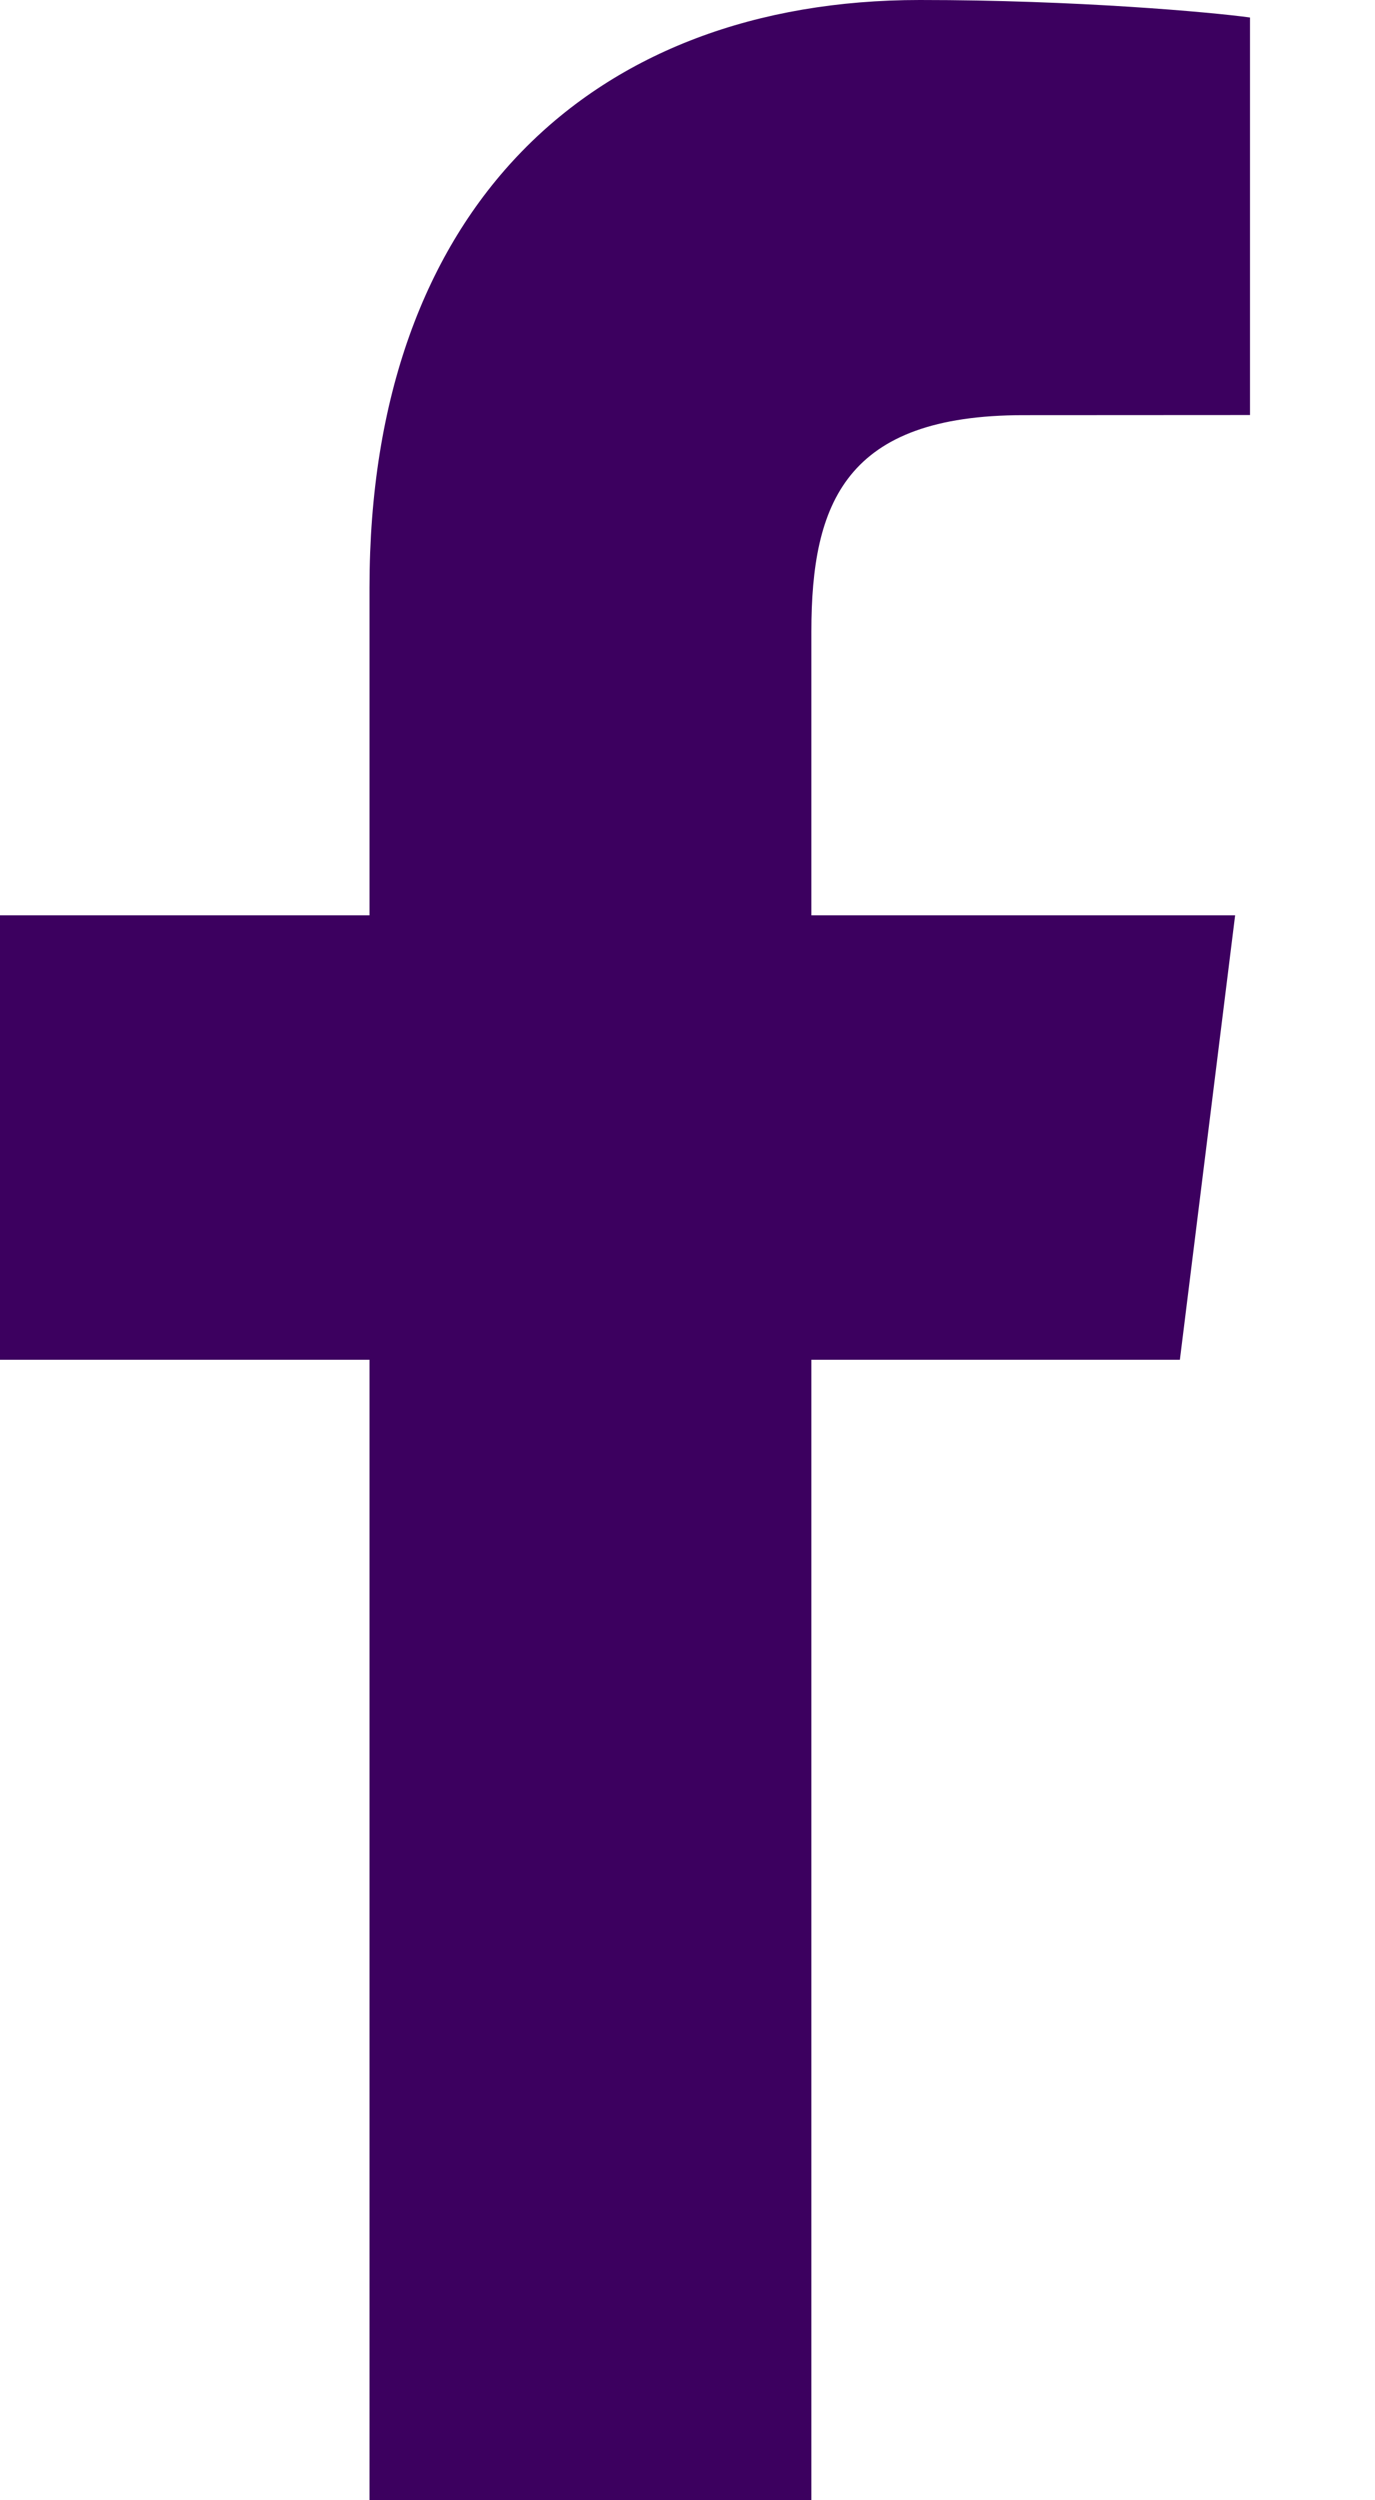
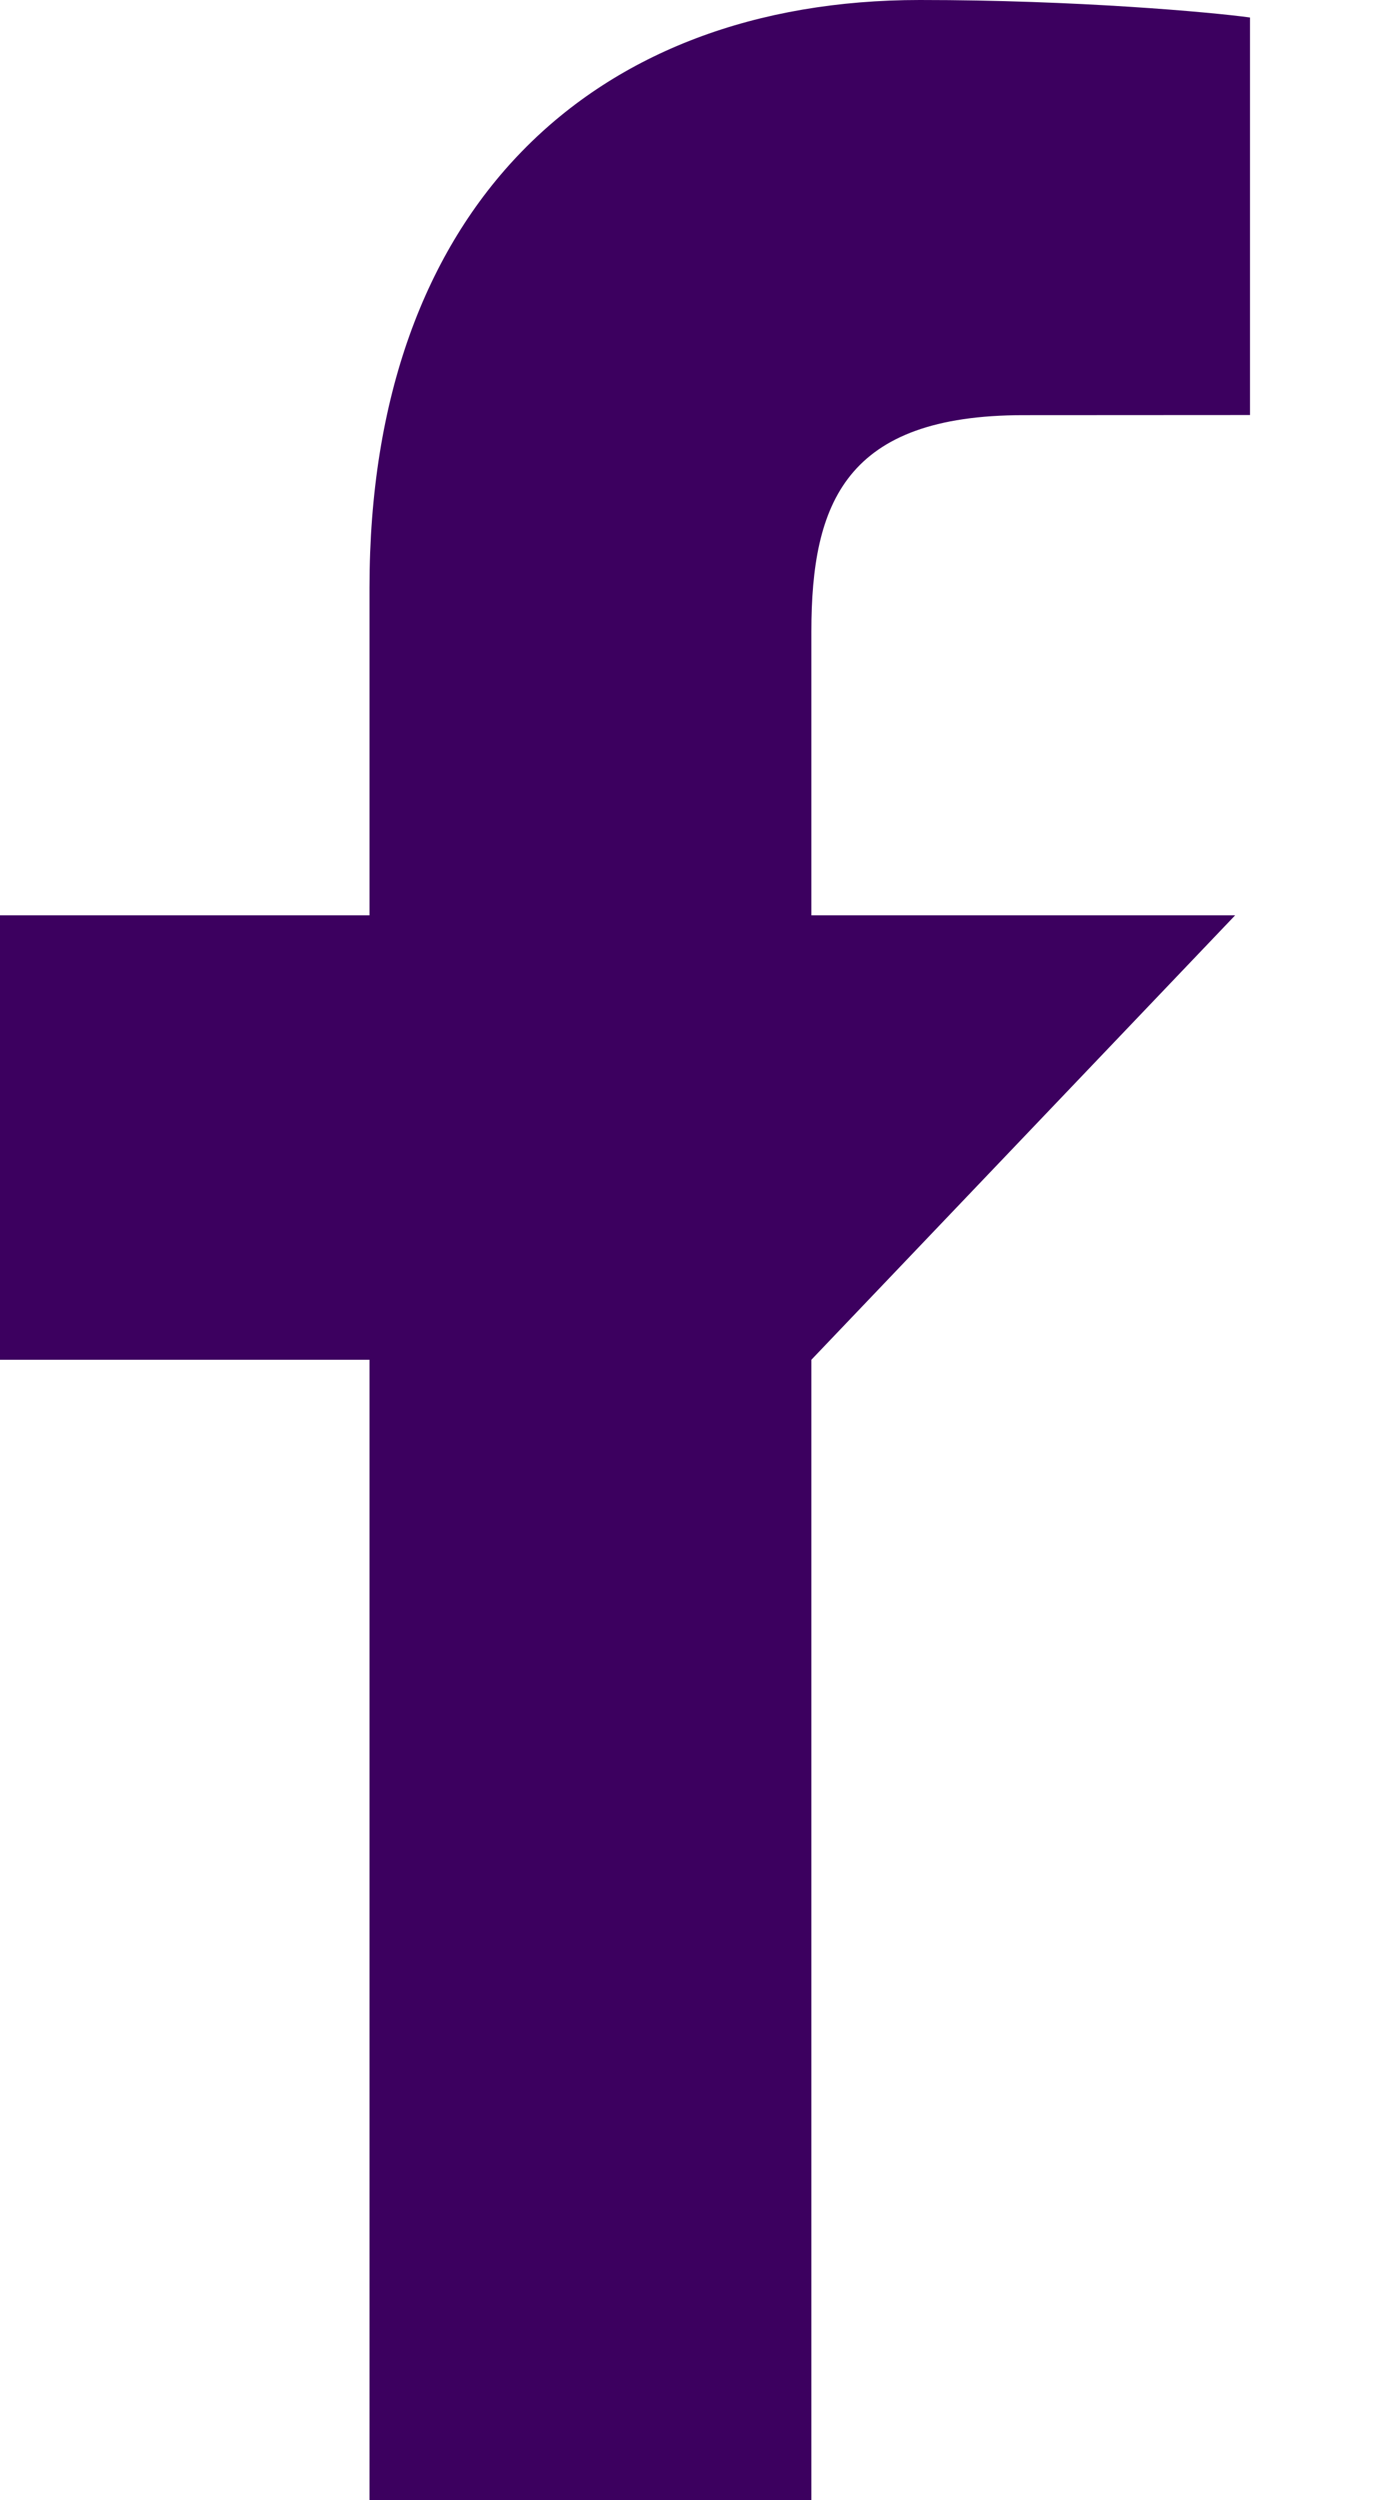
<svg xmlns="http://www.w3.org/2000/svg" width="11px" height="20px" viewBox="0 0 11 20" version="1.1">
  <title>Social-Media/web/Facebook/lila</title>
  <desc>Created with Sketch.</desc>
  <defs />
  <g id="Symbols" stroke="none" stroke-width="1" fill="none" fill-rule="evenodd">
    <g id="Social-Media/web/Facebook/lila" fill="#3C005F">
-       <path d="M6.491,20 L6.491,10.877 L9.439,10.877 L9.881,7.322 L6.491,7.322 L6.491,5.052 C6.491,4.022 6.766,3.321 8.187,3.321 L10,3.32 L10,0.14 C9.686,0.097 8.61,0 7.359,0 C4.745,0 2.956,1.657 2.956,4.7 L2.956,7.322 L0,7.322 L0,10.877 L2.956,10.877 L2.956,20 L6.491,20 Z" id="Fill-7" />
+       <path d="M6.491,20 L6.491,10.877 L9.881,7.322 L6.491,7.322 L6.491,5.052 C6.491,4.022 6.766,3.321 8.187,3.321 L10,3.32 L10,0.14 C9.686,0.097 8.61,0 7.359,0 C4.745,0 2.956,1.657 2.956,4.7 L2.956,7.322 L0,7.322 L0,10.877 L2.956,10.877 L2.956,20 L6.491,20 Z" id="Fill-7" />
    </g>
  </g>
</svg>